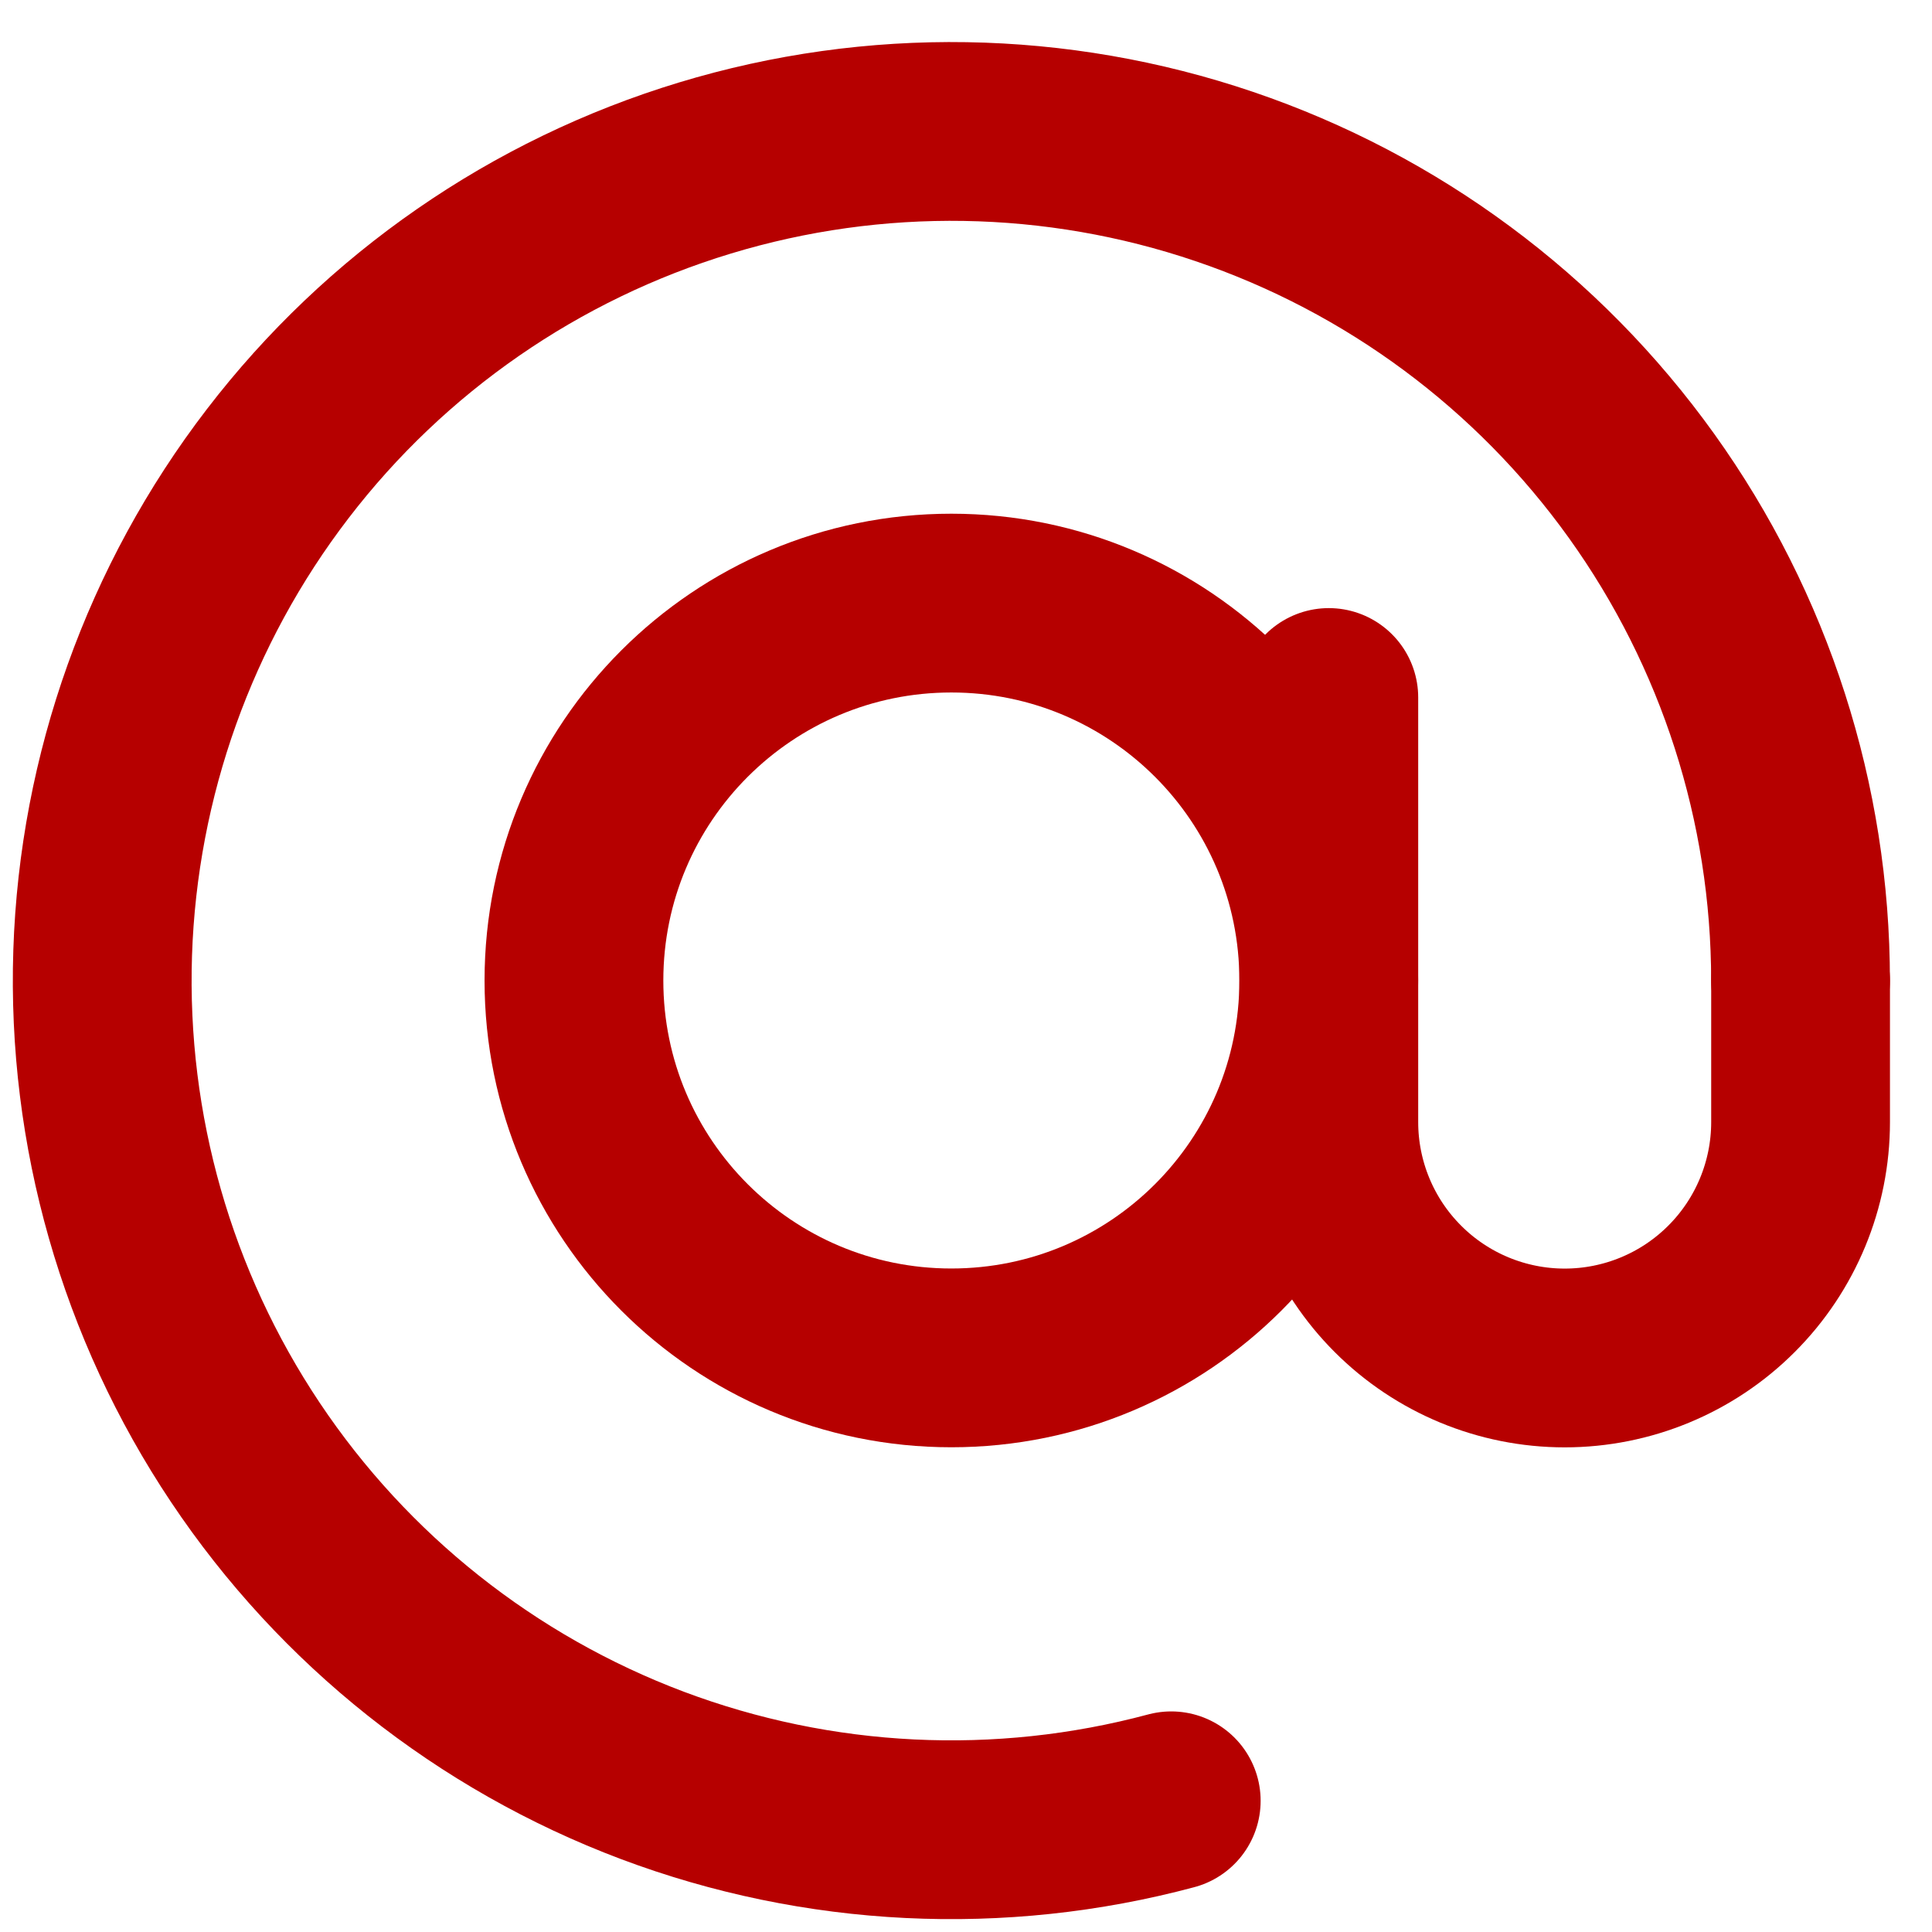
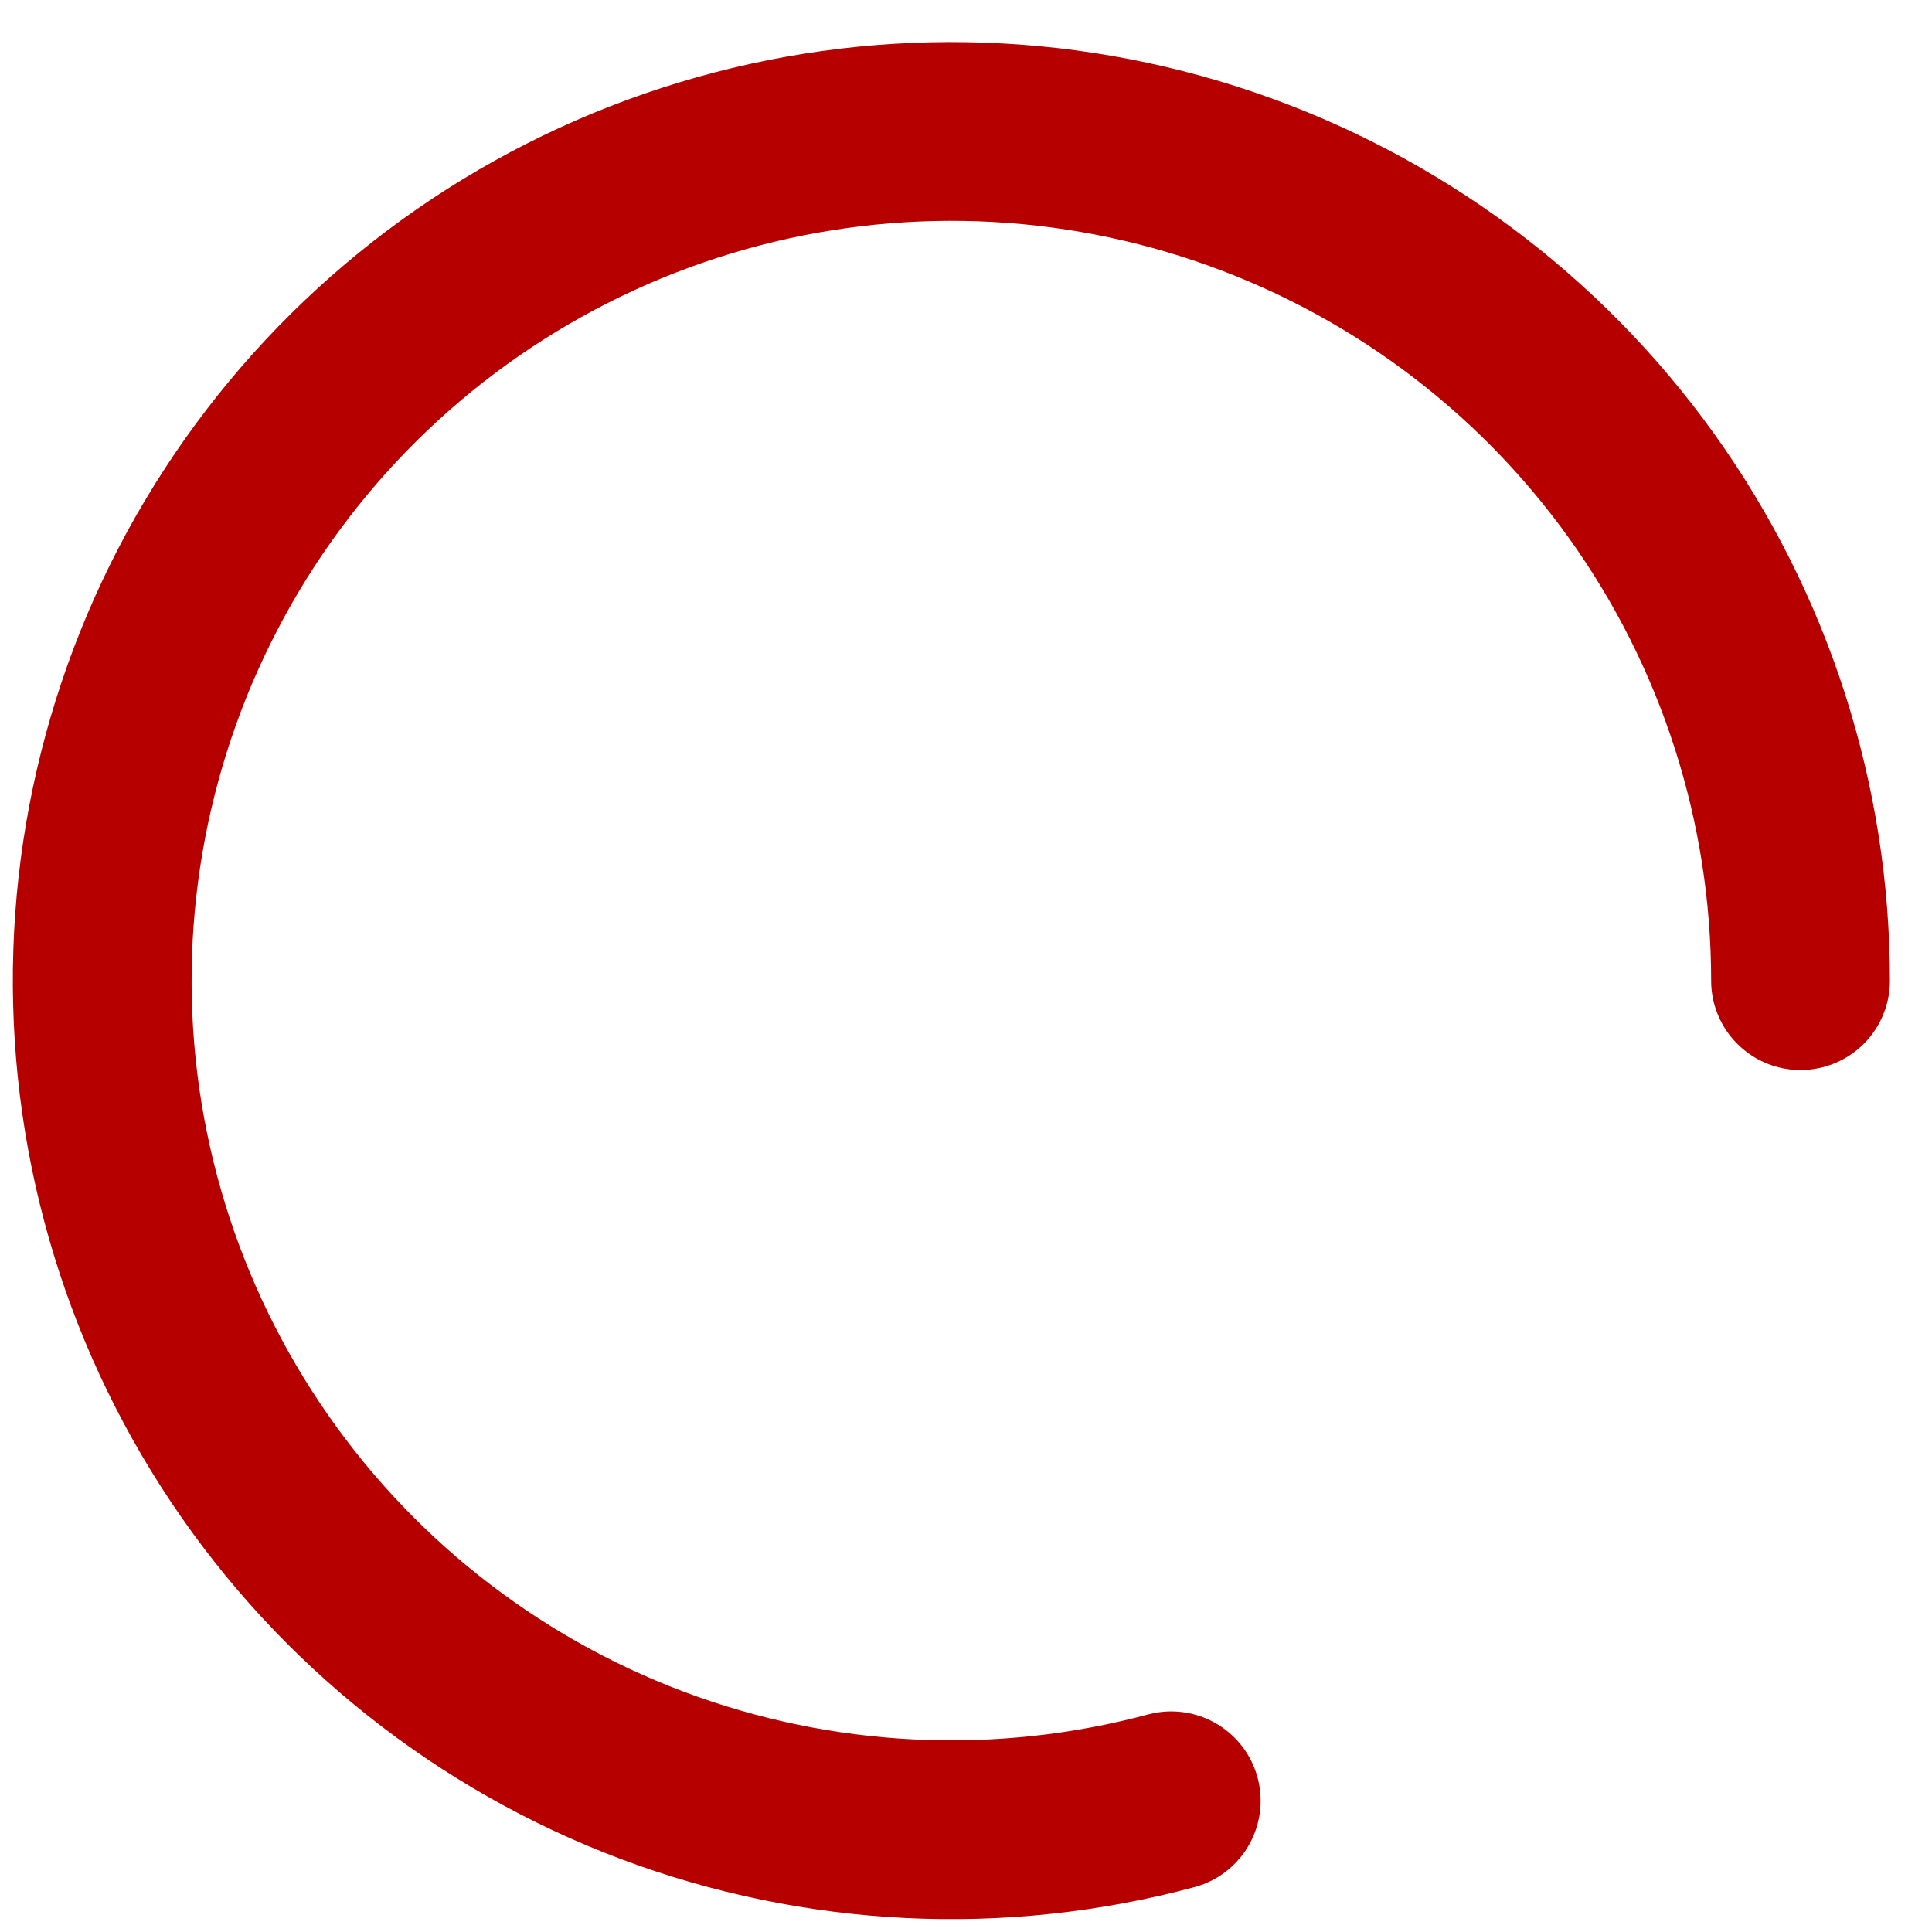
<svg xmlns="http://www.w3.org/2000/svg" width="43" height="43" viewBox="0 0 43 43" fill="none">
  <path d="M40.074 21.826C40.074 17.877 38.837 14.027 36.537 10.817C34.237 7.607 30.989 5.198 27.25 3.929C23.51 2.659 19.467 2.593 15.688 3.74C11.909 4.886 8.584 7.187 6.181 10.32C3.777 13.453 2.415 17.261 2.285 21.207C2.156 25.154 3.267 29.043 5.461 32.326C7.655 35.609 10.823 38.123 14.518 39.514C18.215 40.904 22.253 41.102 26.068 40.08" stroke="#B60000" stroke-width="3.979" stroke-linecap="round" />
-   <path d="M21.174 30.222C25.813 30.222 29.574 26.462 29.574 21.823C29.574 17.183 25.813 13.423 21.174 13.423C16.535 13.423 12.774 17.183 12.774 21.823C12.774 26.462 16.535 30.222 21.174 30.222Z" stroke="#B60000" stroke-width="3.979" />
-   <path d="M29.575 15.524V24.974C29.575 26.366 30.128 27.702 31.113 28.686C32.097 29.671 33.433 30.224 34.825 30.224C36.217 30.224 37.553 29.671 38.537 28.686C39.522 27.702 40.075 26.366 40.075 24.974V21.824" stroke="#B60000" stroke-width="3.979" stroke-linecap="round" />
</svg>